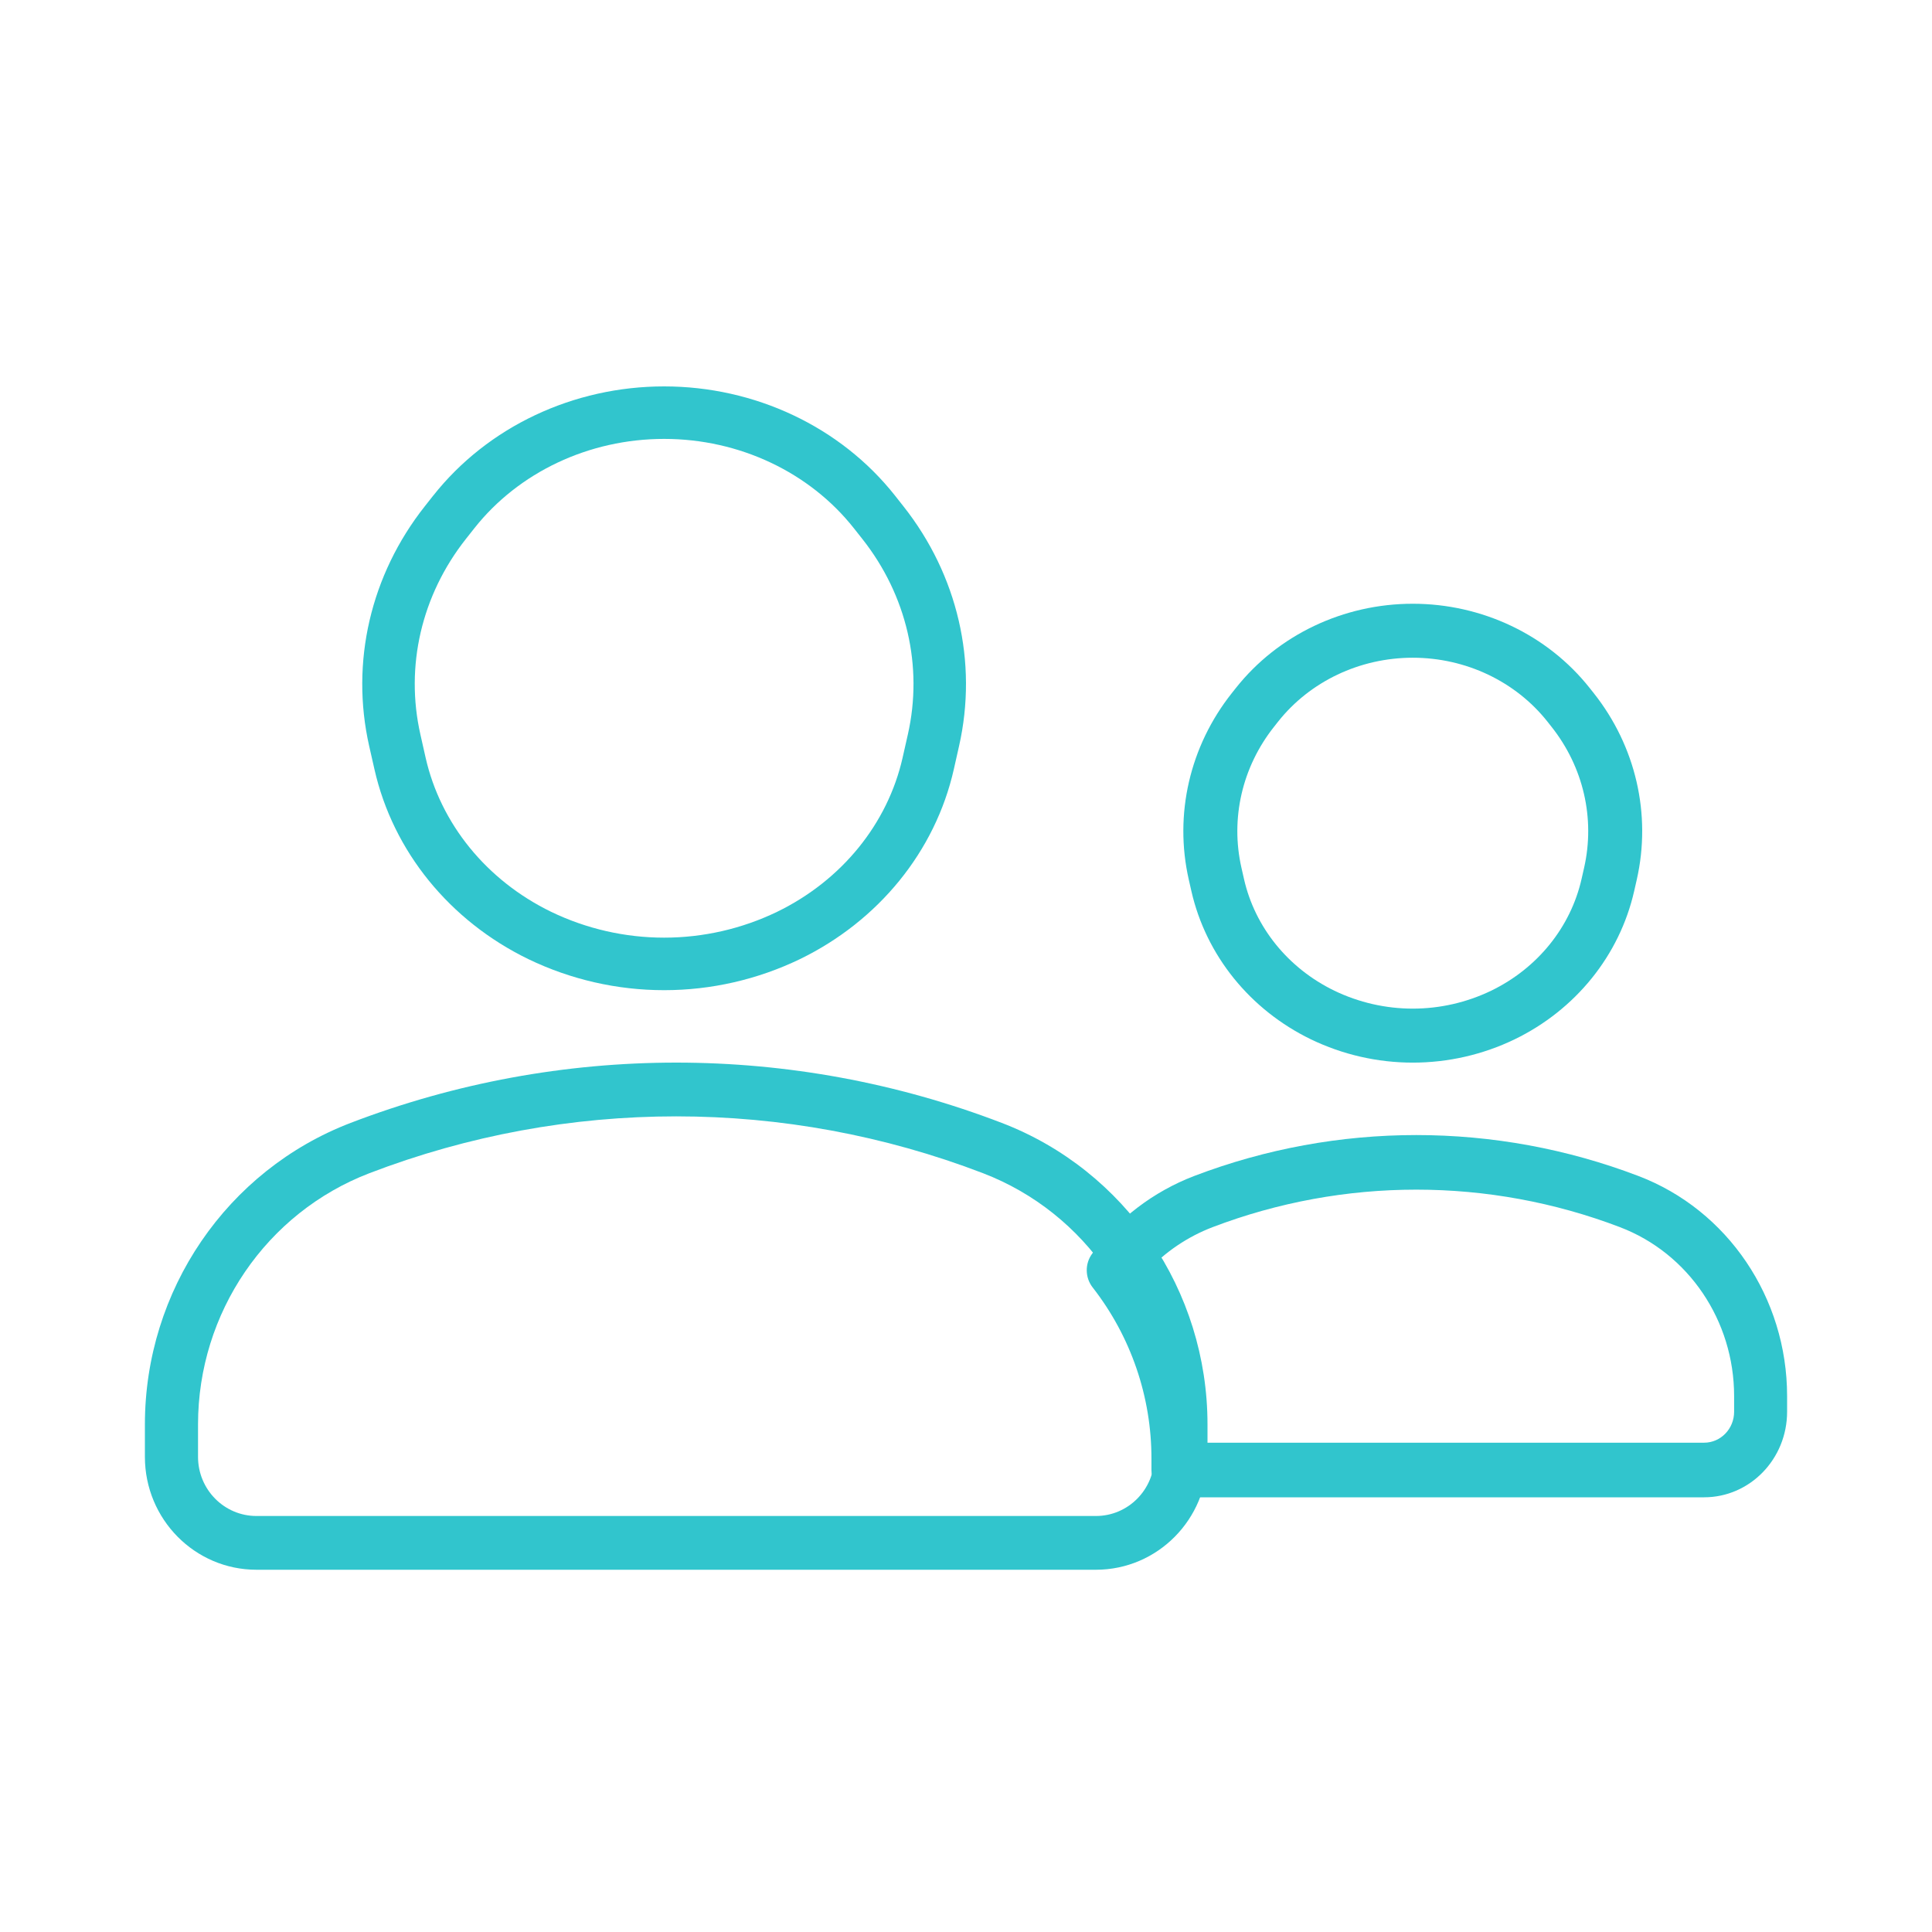
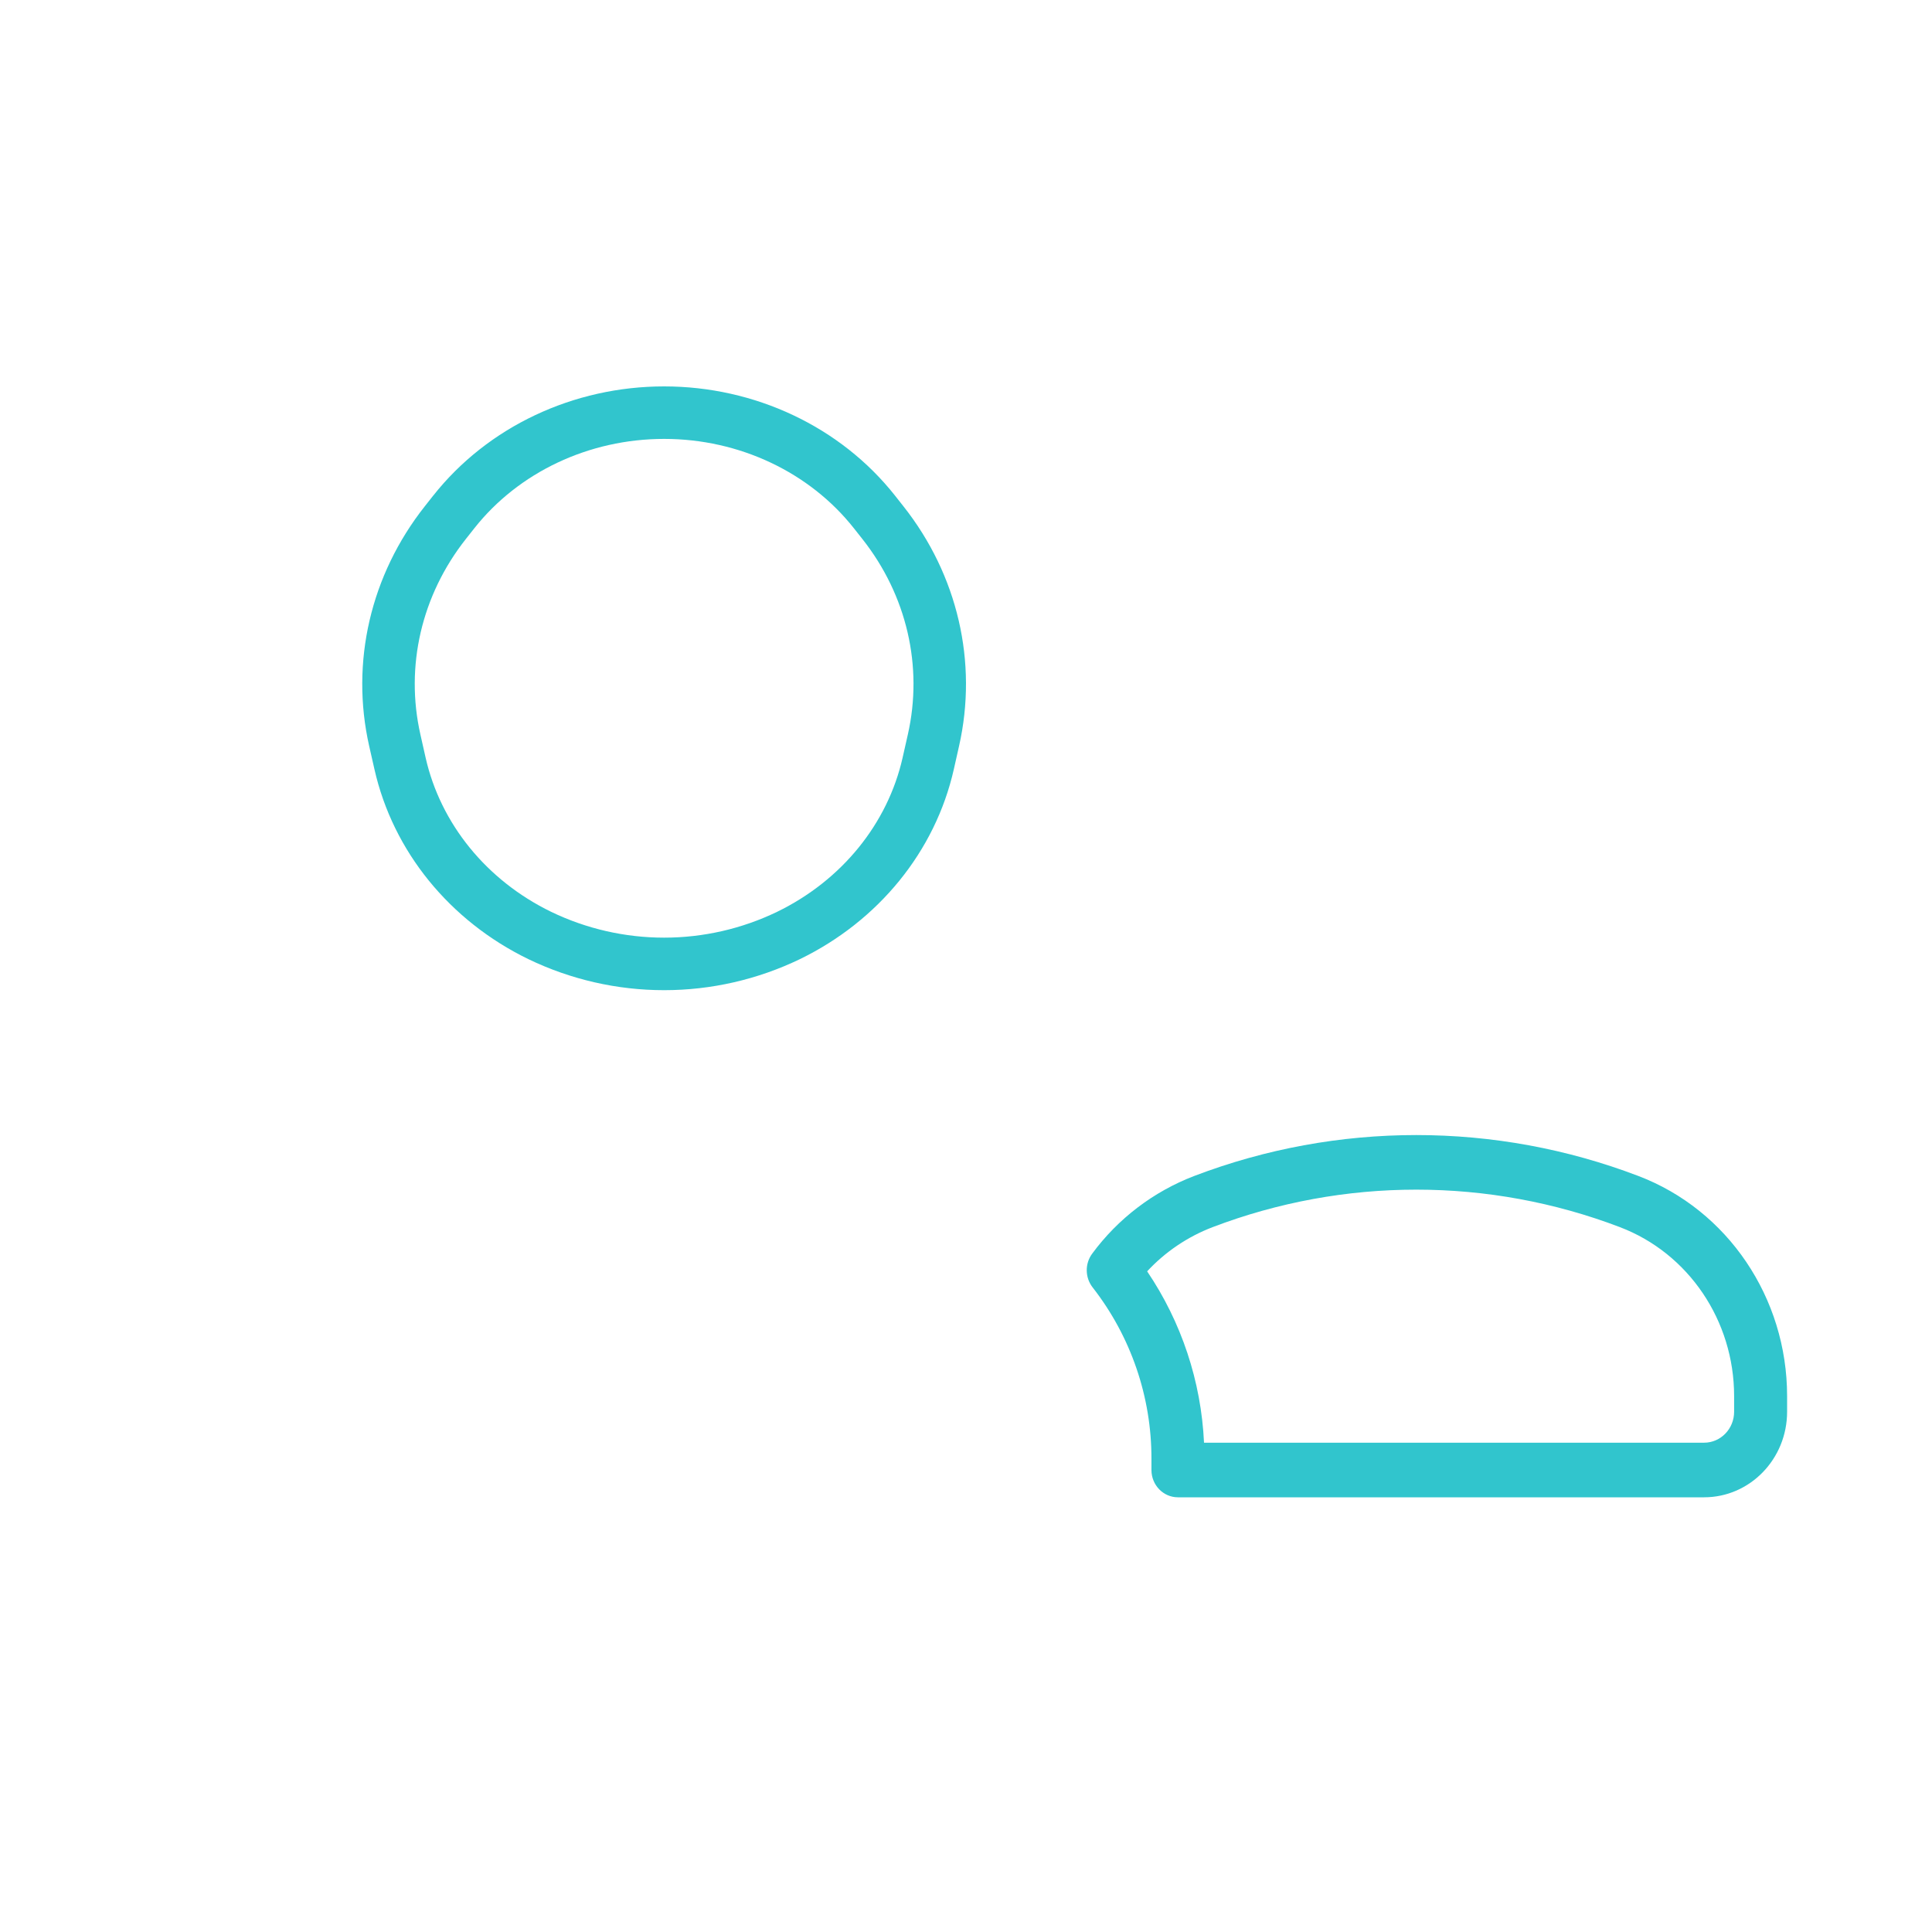
<svg xmlns="http://www.w3.org/2000/svg" width="80" height="80" viewBox="0 0 80 80" fill="none">
  <path fill-rule="evenodd" clip-rule="evenodd" d="M17.938 20.524C20.197 17.666 23.748 16 27.5 16C31.251 16 34.803 17.665 37.062 20.524L37.412 20.968L36.59 21.618L37.412 20.968C39.653 23.804 40.498 27.419 39.712 30.894L39.496 31.854C38.726 35.259 36.374 38.134 33.126 39.714C31.372 40.561 29.449 41.001 27.5 41.001C25.552 41.001 23.629 40.561 21.875 39.714C18.625 38.134 16.275 35.259 15.505 31.854L15.287 30.894C14.502 27.42 15.347 23.804 17.587 20.968L17.937 20.524H17.938ZM27.5 18.174C24.381 18.174 21.47 19.56 19.643 21.872L19.293 22.315C17.449 24.649 16.77 27.596 17.408 30.415L17.624 31.374C18.241 34.099 20.135 36.451 22.825 37.758C24.283 38.461 25.881 38.826 27.5 38.826C29.119 38.826 30.717 38.461 32.175 37.758C34.865 36.451 36.759 34.098 37.375 31.374L37.592 30.414C38.23 27.596 37.551 24.649 35.706 22.315L35.356 21.872C33.529 19.56 30.619 18.174 27.5 18.174V18.174ZM49.454 48.693C55.374 46.436 61.917 46.436 67.837 48.693C71.54 50.1 74 53.74 74 57.809V58.458C74 60.414 72.461 62 70.563 62H48.775C48.17 62 47.679 61.494 47.679 60.87V60.41C47.684 57.837 46.826 55.337 45.243 53.308C45.088 53.109 45.003 52.865 45 52.612C44.996 52.36 45.075 52.114 45.225 51.911C46.297 50.456 47.765 49.339 49.454 48.693ZM67.077 50.813C61.646 48.743 55.644 48.743 50.213 50.813C49.181 51.207 48.253 51.833 47.501 52.643C48.923 54.747 49.738 57.202 49.856 59.739H70.563C71.25 59.739 71.806 59.165 71.806 58.458V57.808C71.806 54.687 69.919 51.895 67.078 50.814L67.077 50.813Z" fill="#31C5CD" />
-   <path fill-rule="evenodd" clip-rule="evenodd" d="M14.521 46.496C23.199 43.168 32.801 43.168 41.479 46.496C46.608 48.462 50 53.432 50 58.982V60.325C50 62.907 47.932 65 45.38 65H10.62C8.068 65 6 62.907 6 60.325V58.982C6 53.432 9.392 48.462 14.521 46.496V46.496ZM40.7 48.578C32.524 45.442 23.476 45.442 15.3 48.578C11.027 50.216 8.2 54.358 8.2 58.982V60.325C8.2 61.678 9.283 62.774 10.62 62.774H45.38C46.717 62.774 47.8 61.678 47.8 60.325V58.982C47.8 54.358 44.973 50.216 40.7 48.578ZM51.174 28.49C52.924 26.282 55.637 25 58.5 25C61.363 25 64.076 26.282 65.826 28.49L65.995 28.703C67.733 30.896 68.388 33.719 67.775 36.425L67.669 36.891C67.062 39.566 65.235 41.816 62.719 43.036C61.403 43.671 59.961 44.001 58.5 44.001C57.039 44.001 55.597 43.671 54.281 43.036C51.766 41.816 49.938 39.566 49.331 36.891L49.225 36.425C48.611 33.719 49.267 30.896 51.005 28.703L51.174 28.49L52.05 29.185L51.174 28.49V28.49ZM58.5 27.235C56.298 27.235 54.238 28.223 52.925 29.879L52.757 30.092C51.432 31.762 50.944 33.895 51.405 35.93L51.511 36.397C51.961 38.384 53.328 40.09 55.256 41.024C56.268 41.511 57.377 41.765 58.5 41.765C59.623 41.765 60.732 41.511 61.744 41.024C63.672 40.09 65.038 38.384 65.489 36.397L65.595 35.93L66.685 36.177L65.595 35.93C66.056 33.895 65.568 31.763 64.243 30.092L65.119 29.397L64.243 30.092L64.075 29.879C62.762 28.222 60.702 27.235 58.5 27.235V27.235Z" fill="#31C5CD" />
</svg>